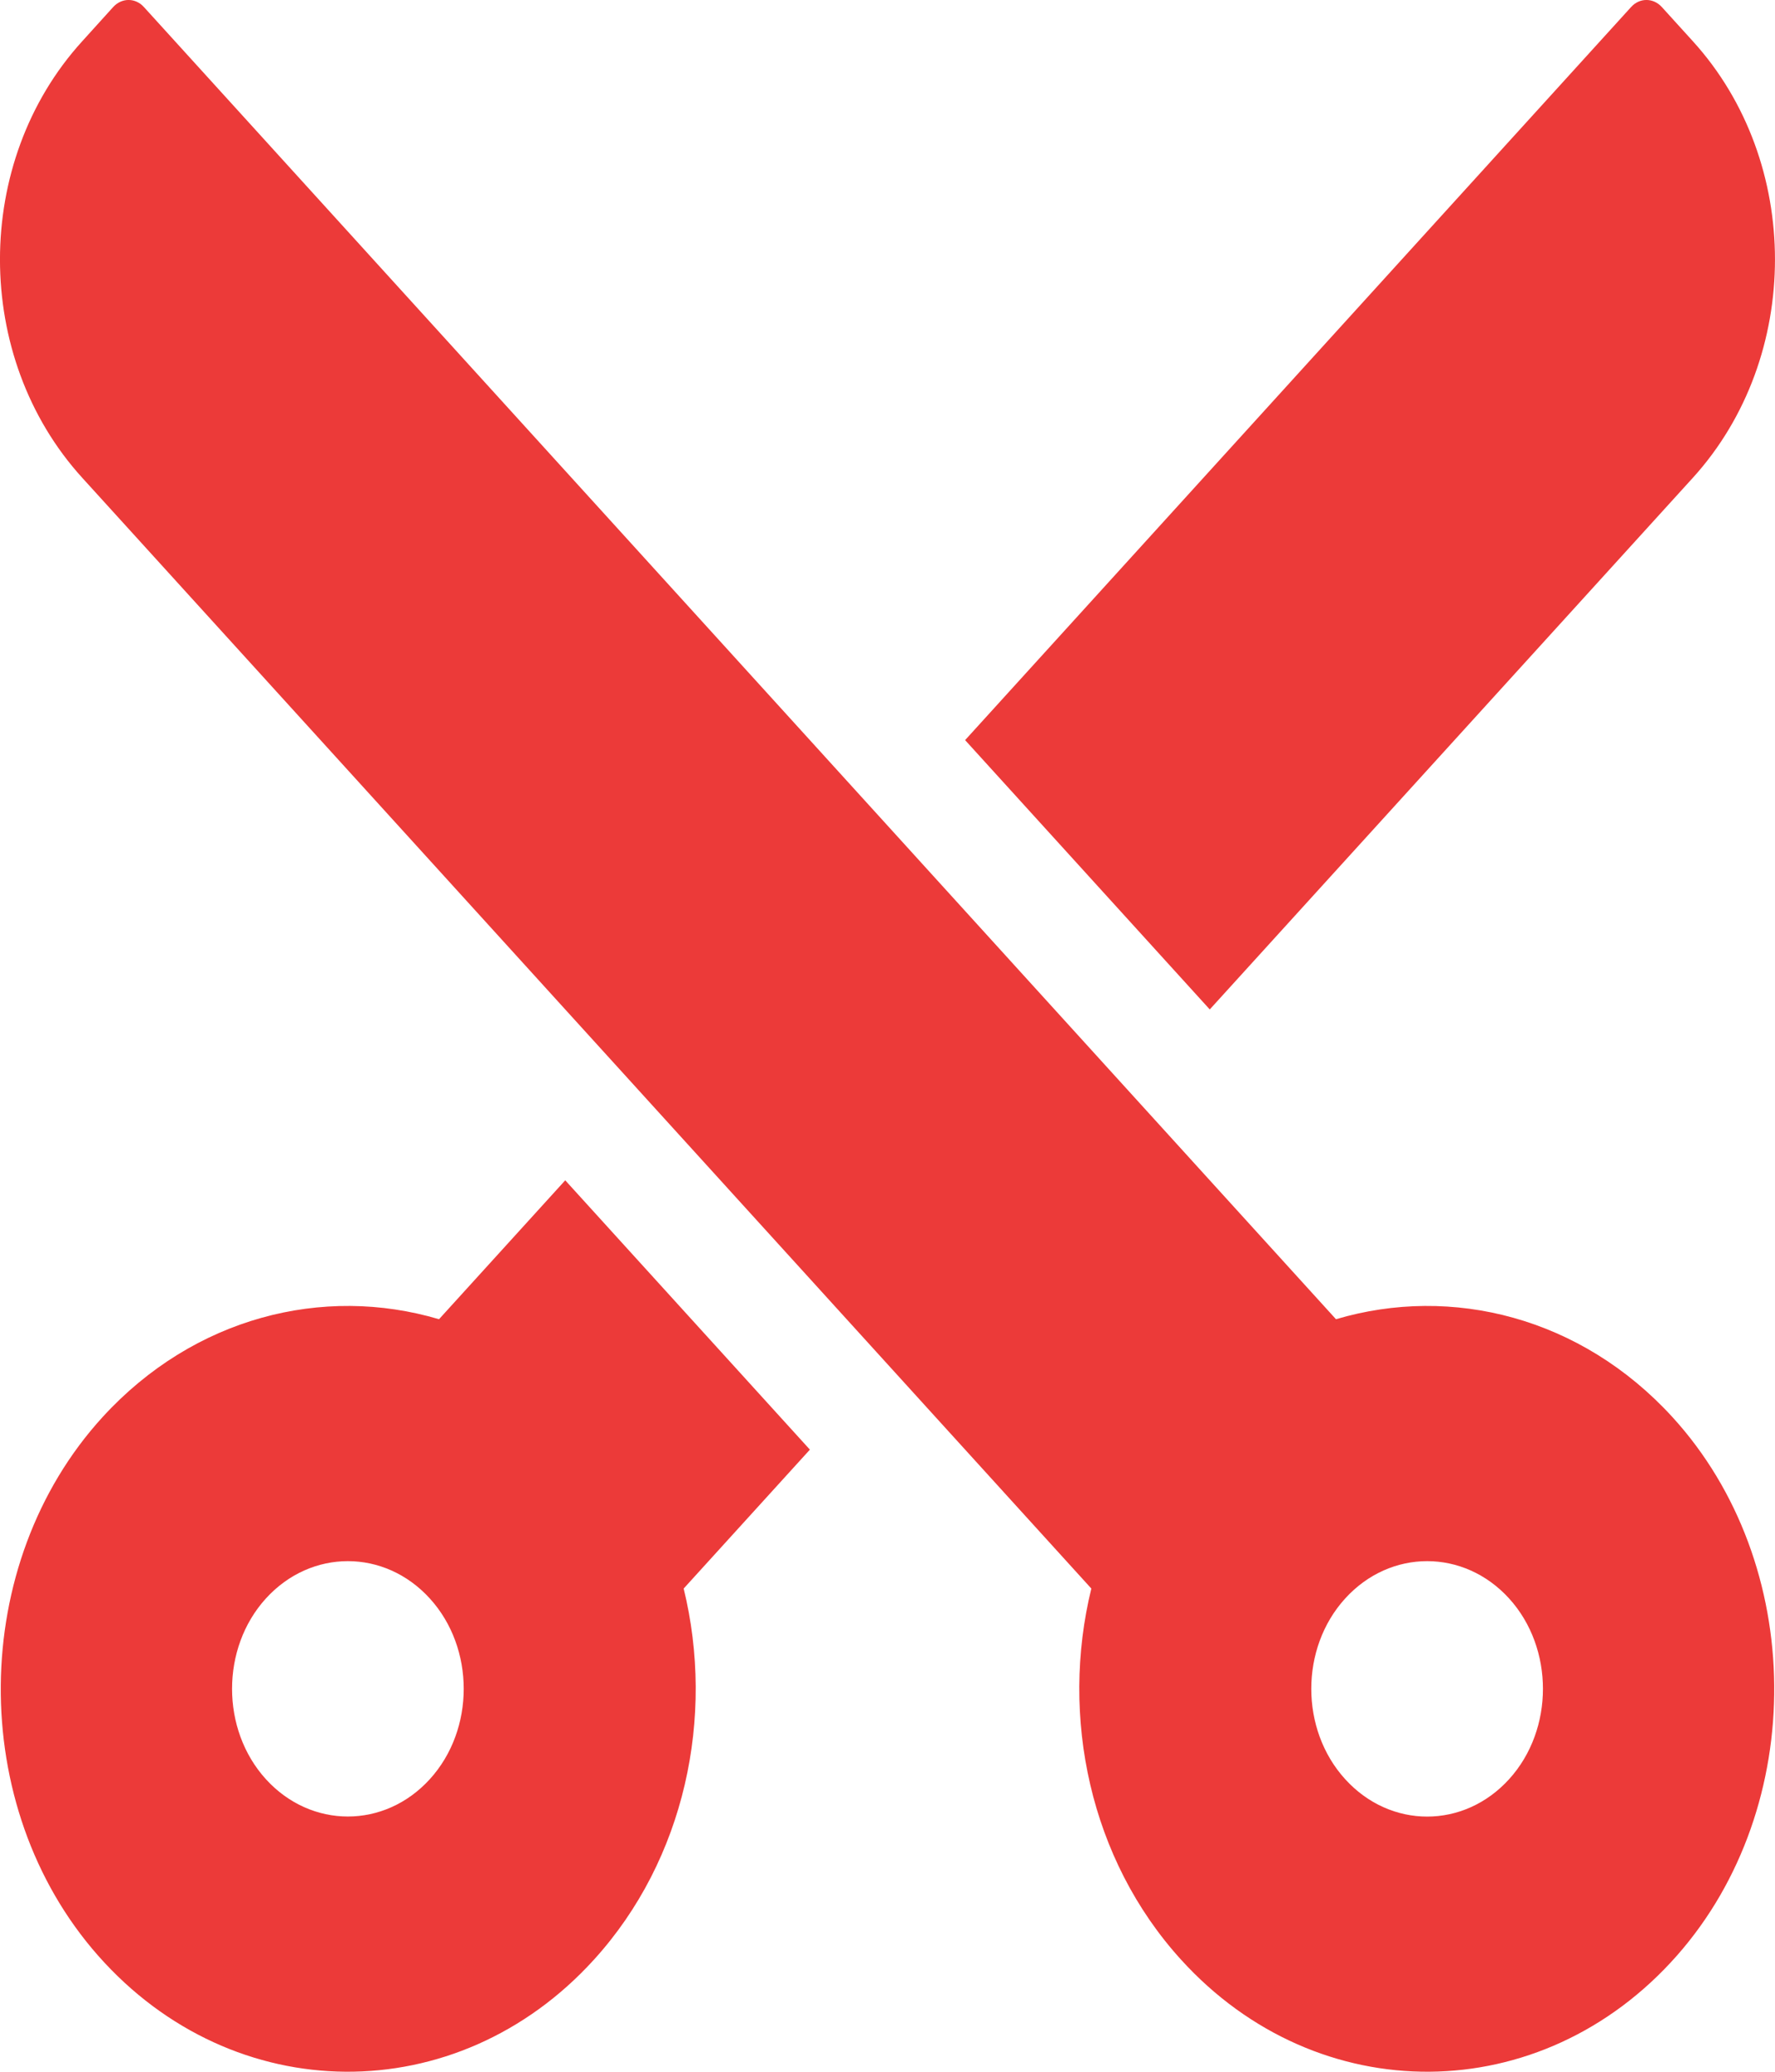
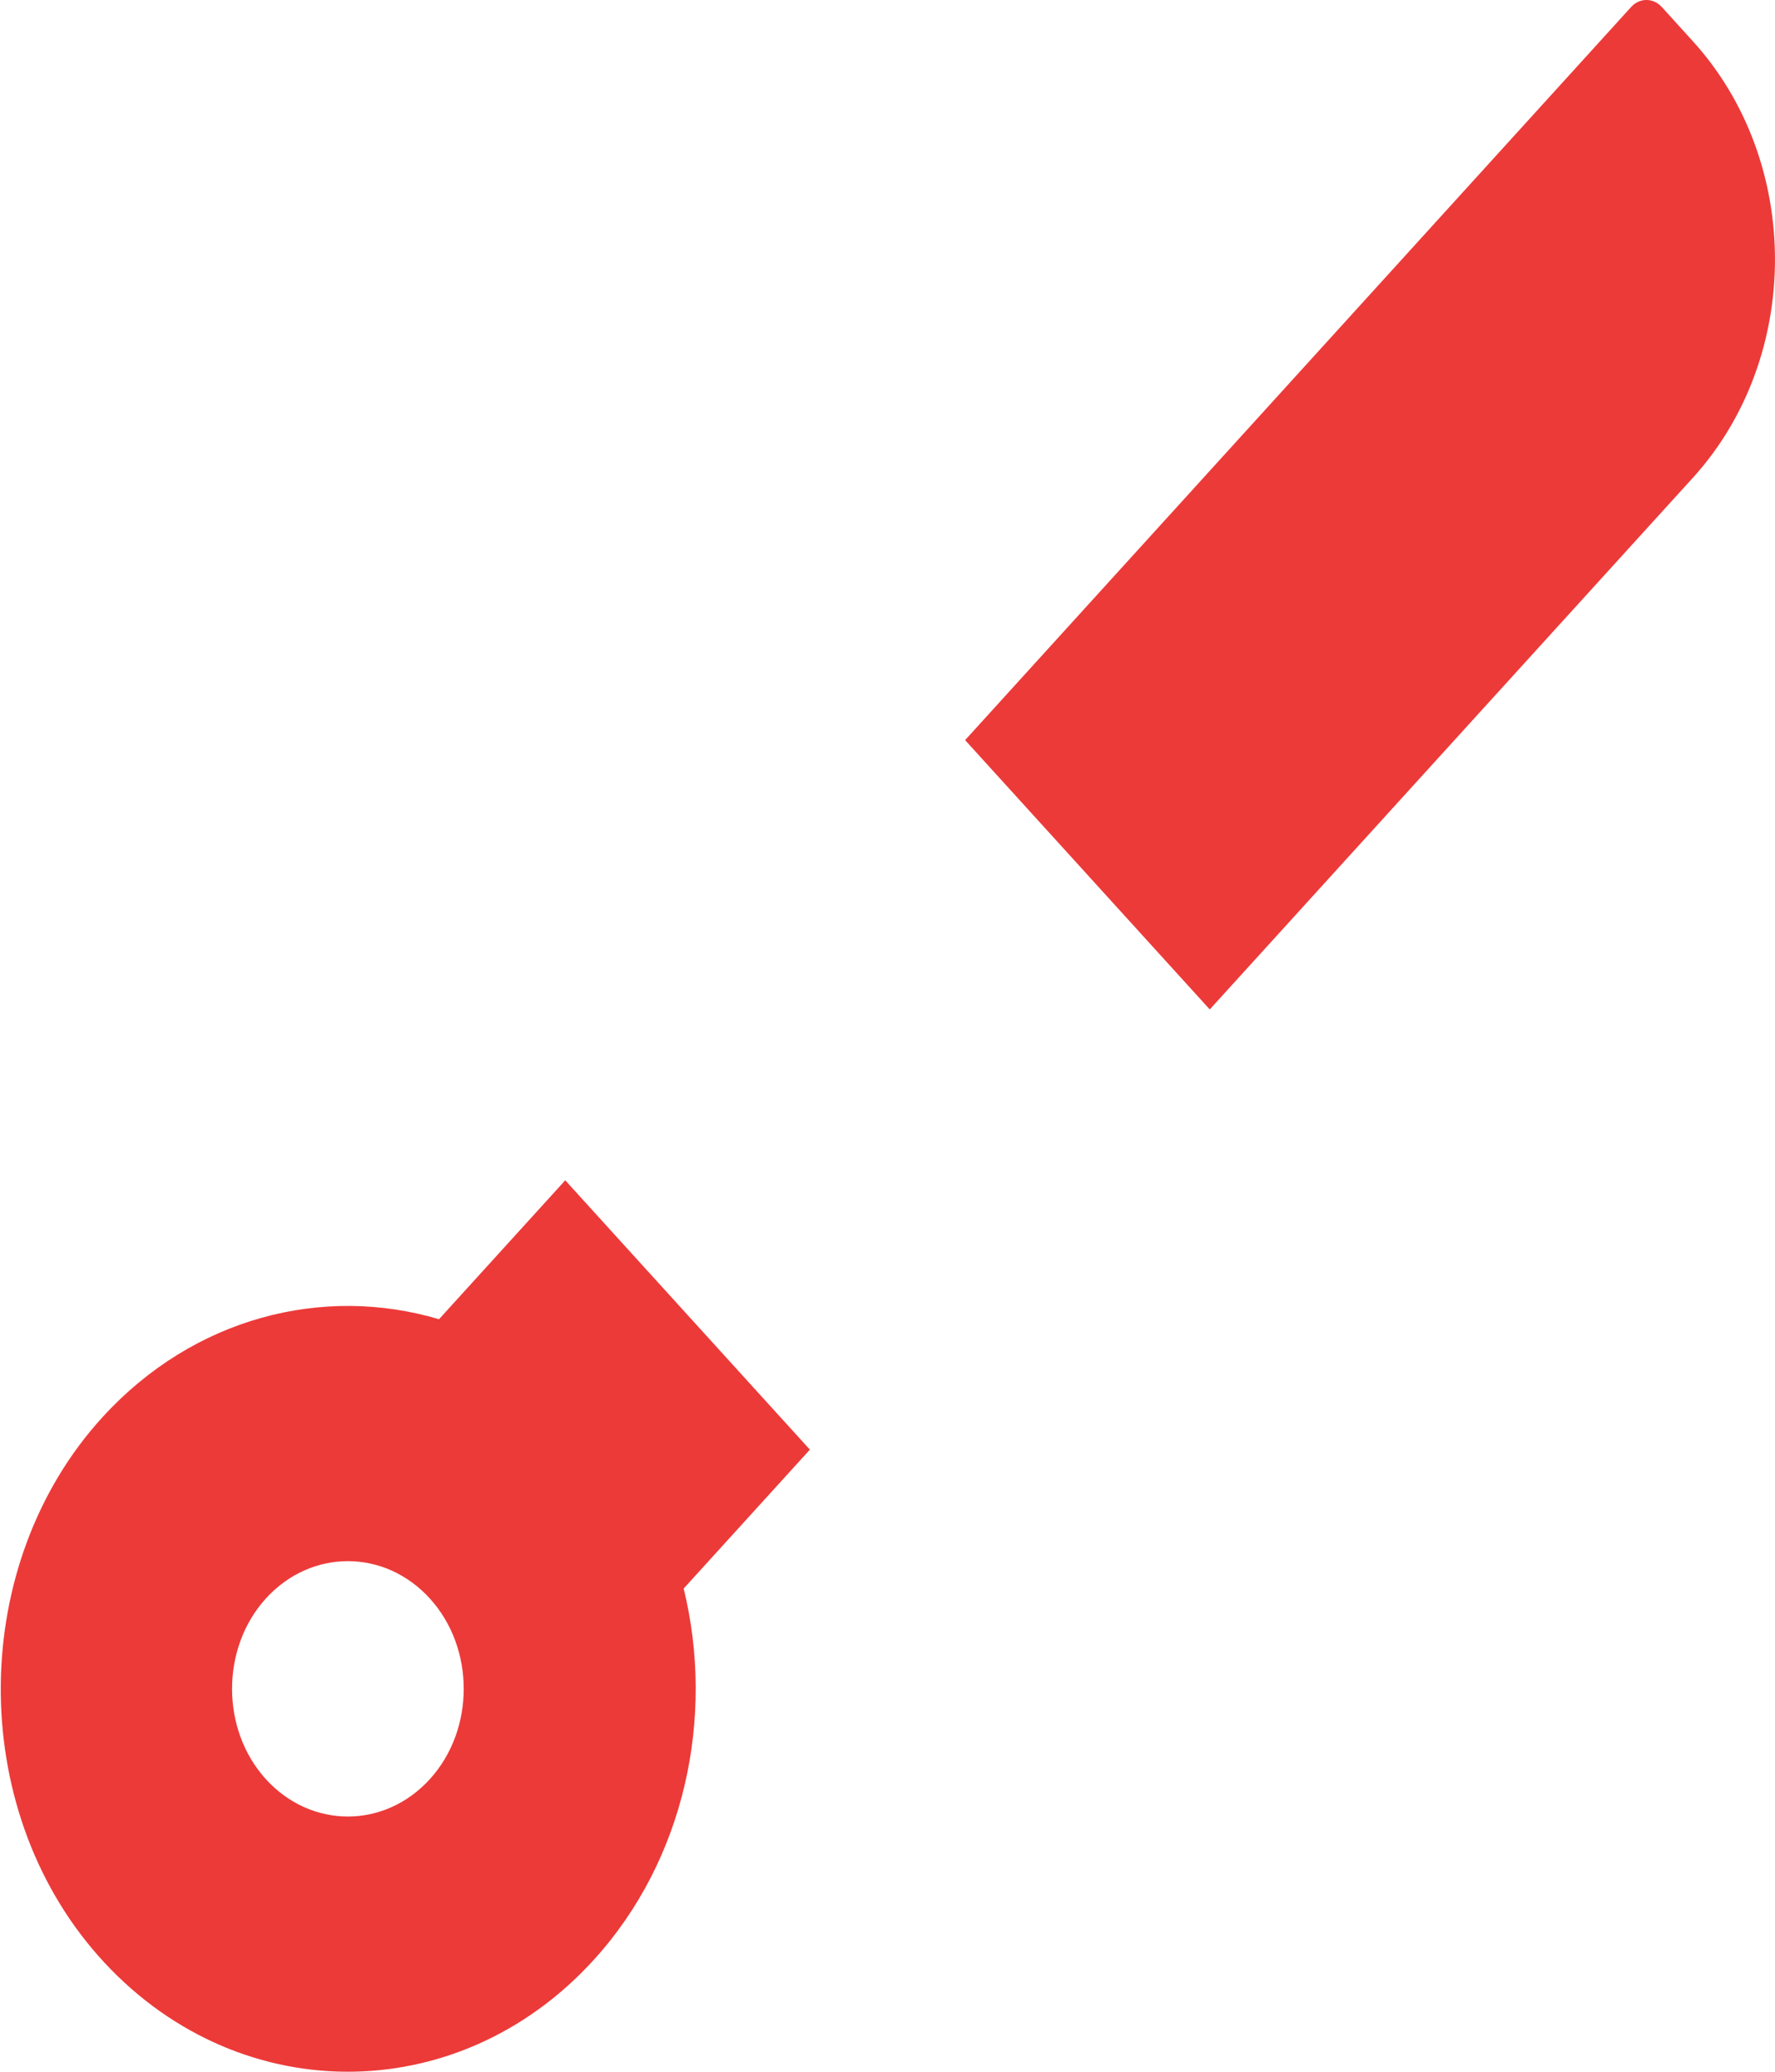
<svg xmlns="http://www.w3.org/2000/svg" width="18" height="21" viewBox="0 0 18 21" fill="none">
  <path d="M8.213 14.694L5.732 11.964L4.452 13.372C3.275 13.023 1.966 13.353 1.042 14.362C-0.318 15.848 -0.34 18.311 0.995 19.823C2.368 21.378 4.635 21.392 6.023 19.864C6.948 18.847 7.251 17.401 6.933 16.102L8.213 14.694ZM4.359 18.034C3.9 18.539 3.155 18.539 2.696 18.034C2.239 17.531 2.239 16.706 2.696 16.203C3.155 15.698 3.9 15.698 4.359 16.203C4.817 16.706 4.817 17.531 4.359 18.034Z" fill="#EC3A39" />
  <path d="M12.268 10.232L17.168 4.842C18.277 3.62 18.277 1.64 17.168 0.419L16.852 0.071C16.765 -0.024 16.627 -0.024 16.541 0.071L9.787 7.502L12.268 10.232Z" fill="#EC3A39" />
-   <path d="M16.958 14.362C16.034 13.353 14.725 13.023 13.548 13.372L1.459 0.071C1.373 -0.024 1.235 -0.024 1.148 0.071L0.833 0.419C-0.278 1.64 -0.278 3.62 0.833 4.842L11.067 16.102C10.749 17.401 11.052 18.847 11.977 19.864C13.365 21.392 15.632 21.378 17.005 19.823C18.34 18.311 18.318 15.848 16.958 14.362ZM15.304 18.034C14.845 18.54 14.1 18.54 13.641 18.034C13.183 17.531 13.183 16.706 13.641 16.203C14.1 15.698 14.845 15.698 15.304 16.203C15.761 16.706 15.761 17.531 15.304 18.034Z" fill="#EC3A39" />
</svg>